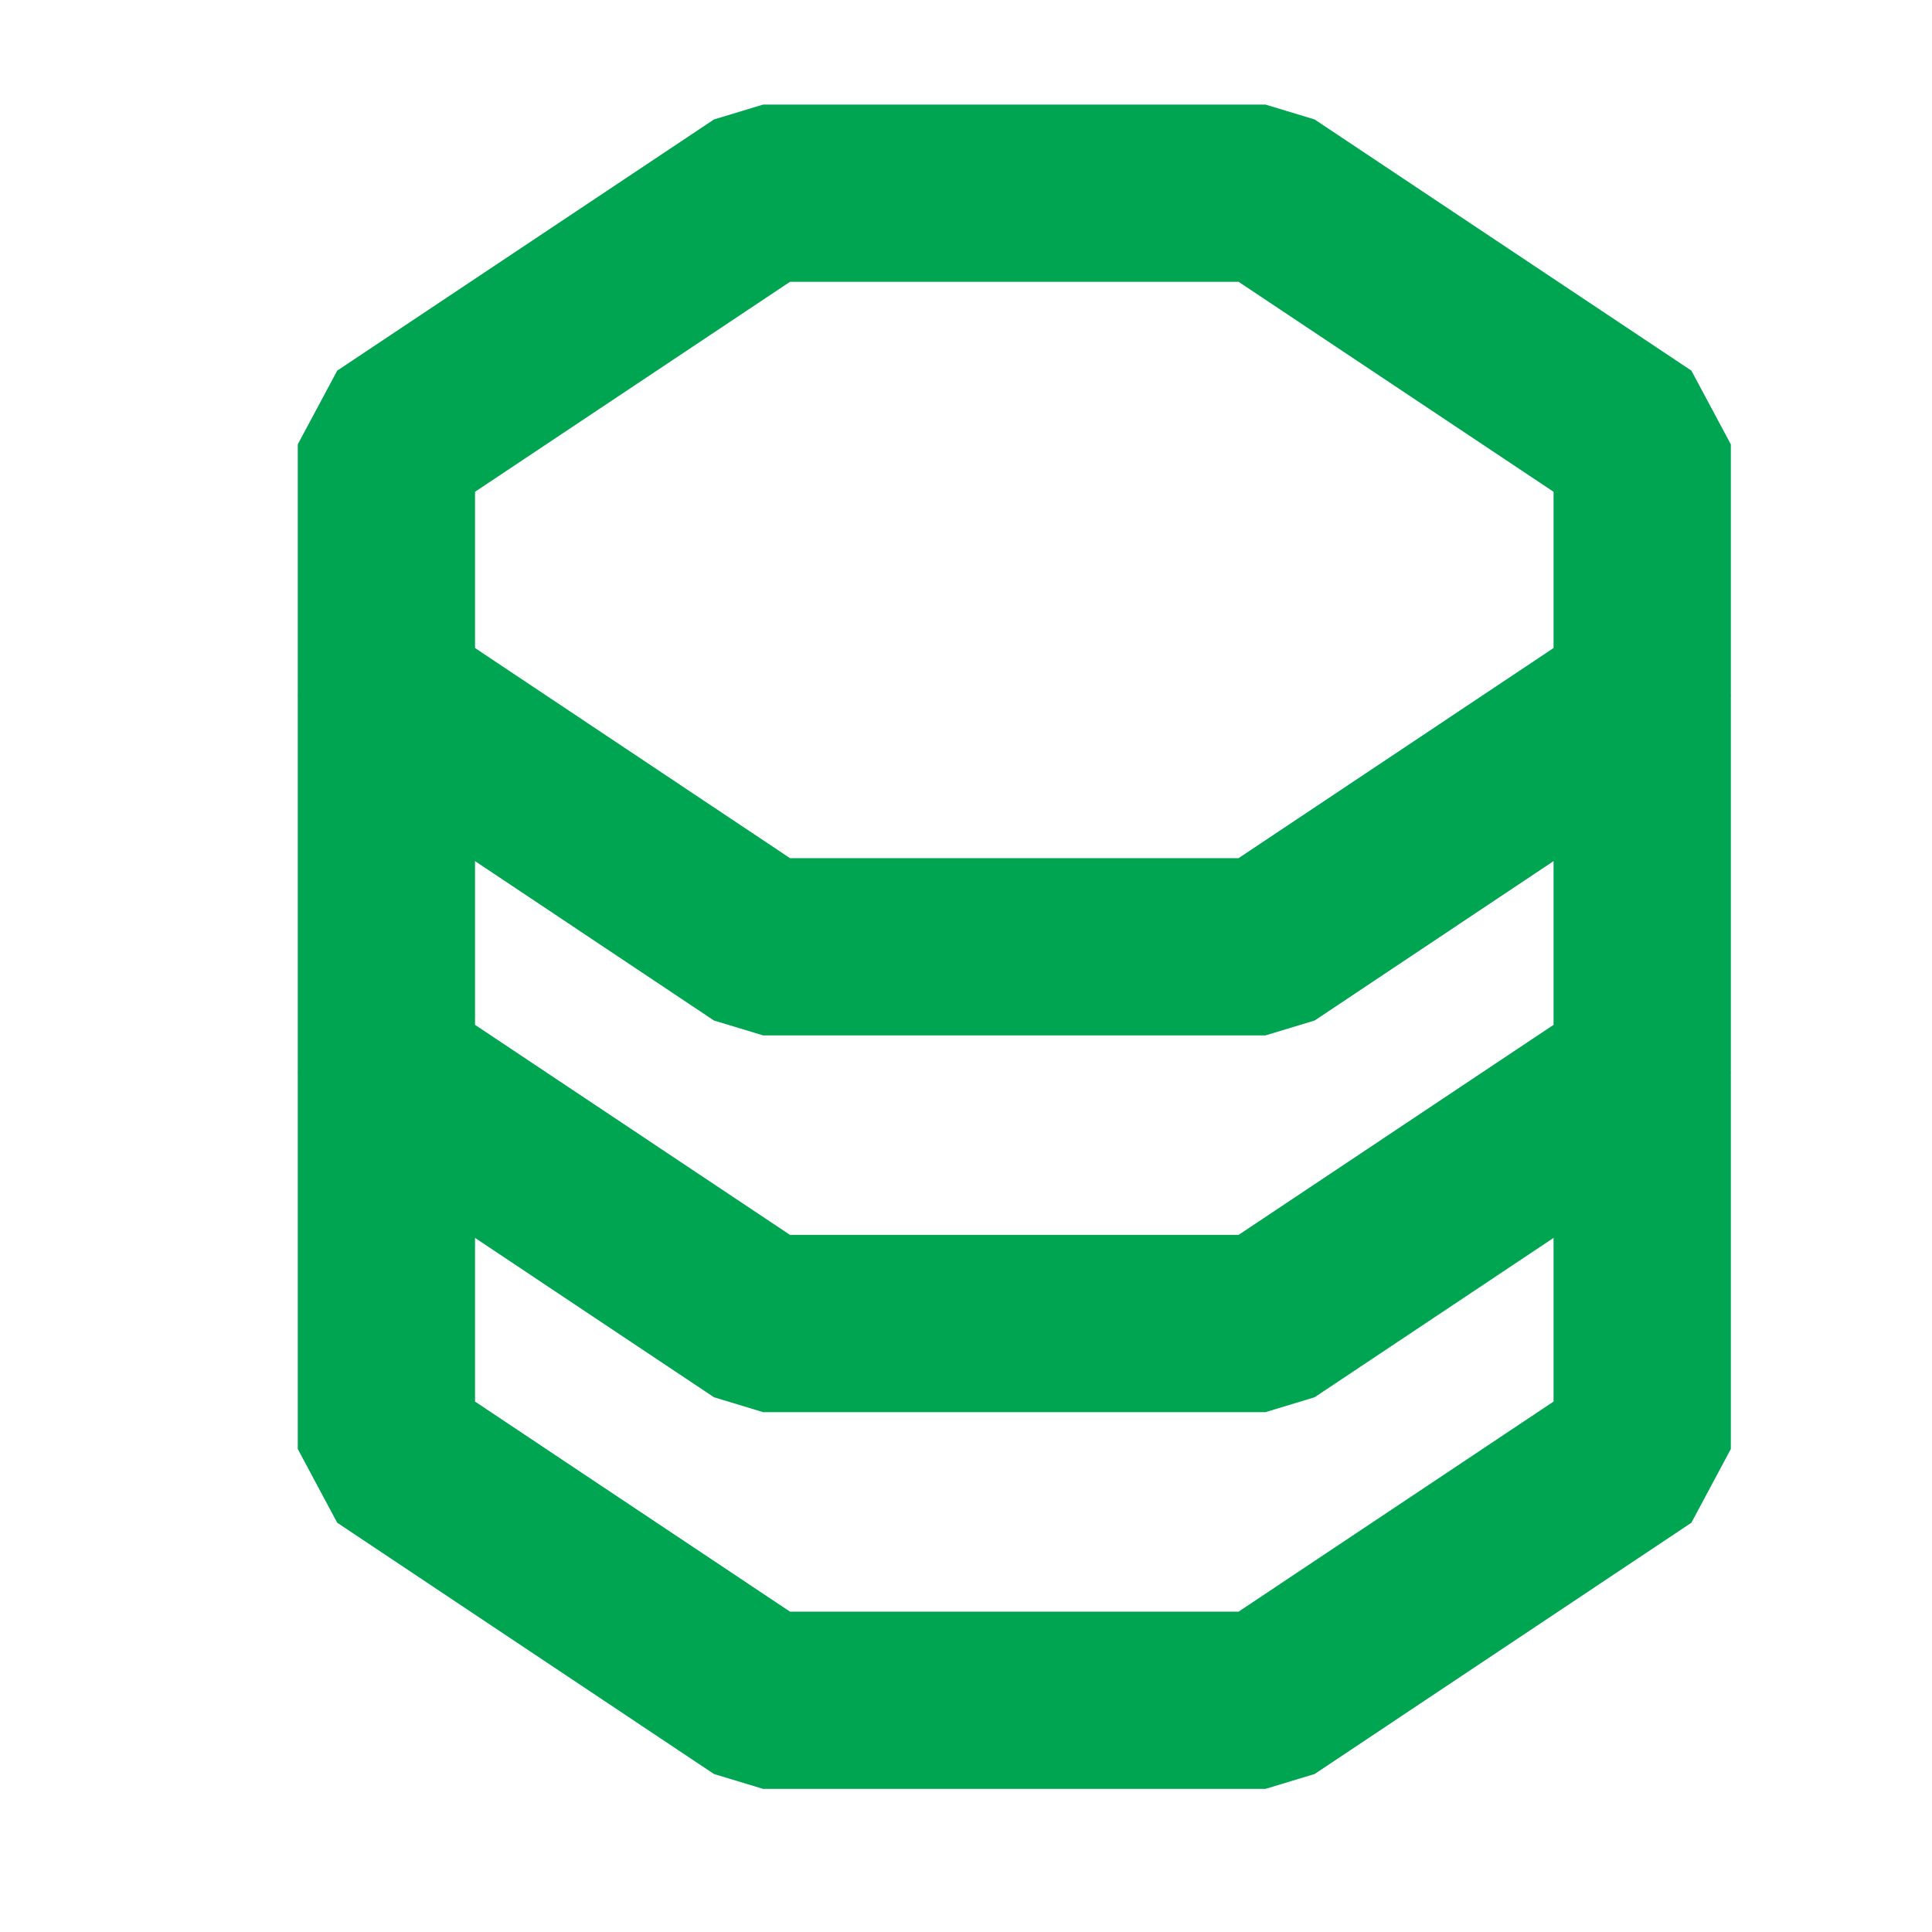
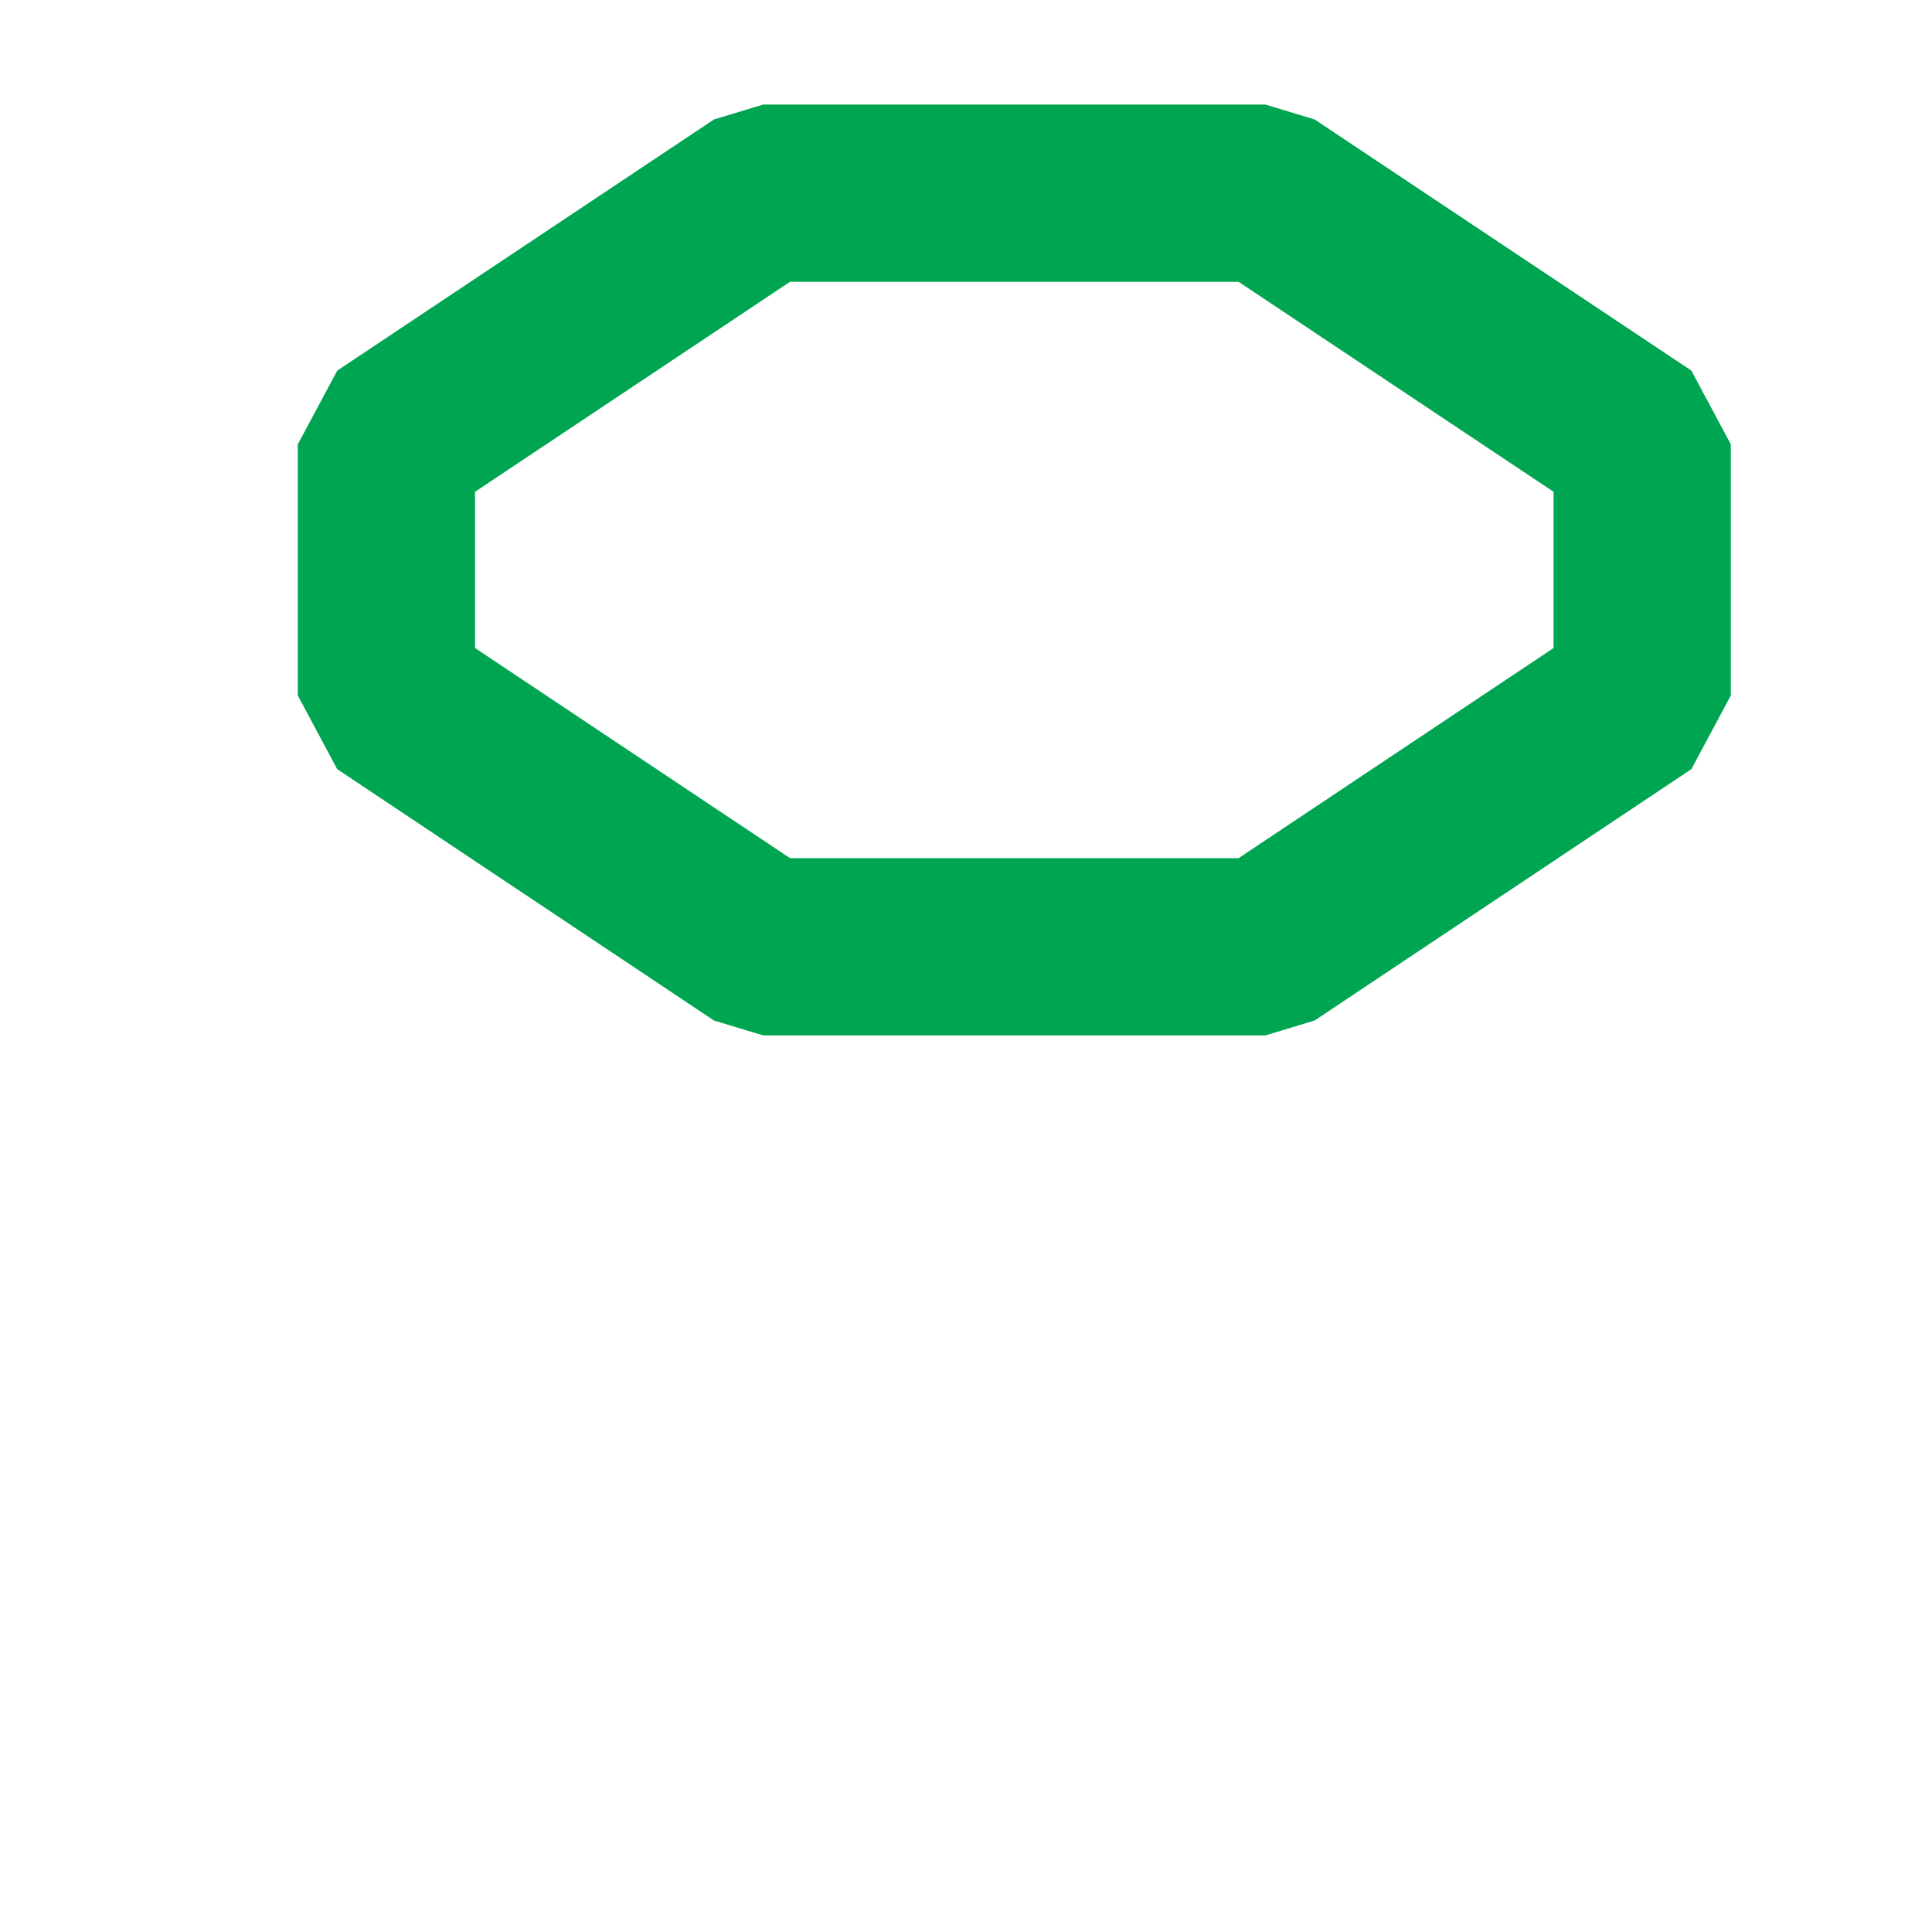
<svg xmlns="http://www.w3.org/2000/svg" width="20" height="20" viewBox="0 0 20 20" fill="none">
  <path fill-rule="evenodd" clip-rule="evenodd" d="M4 7.199V4.6L7.9 2H13.1L17 4.6V7.199L13.1 9.801H7.9L4 7.199Z" stroke="#00A551" stroke-width="1.835" stroke-linejoin="bevel" />
-   <path d="M17 7.199V11.1L13.1 13.701H7.9L4 11.1V7.199" stroke="#00A551" stroke-width="1.835" stroke-linejoin="bevel" />
-   <path d="M17 11.1V15L13.1 17.601H7.9L4 15V11.1" stroke="#00A551" stroke-width="1.835" stroke-linejoin="bevel" />
</svg>